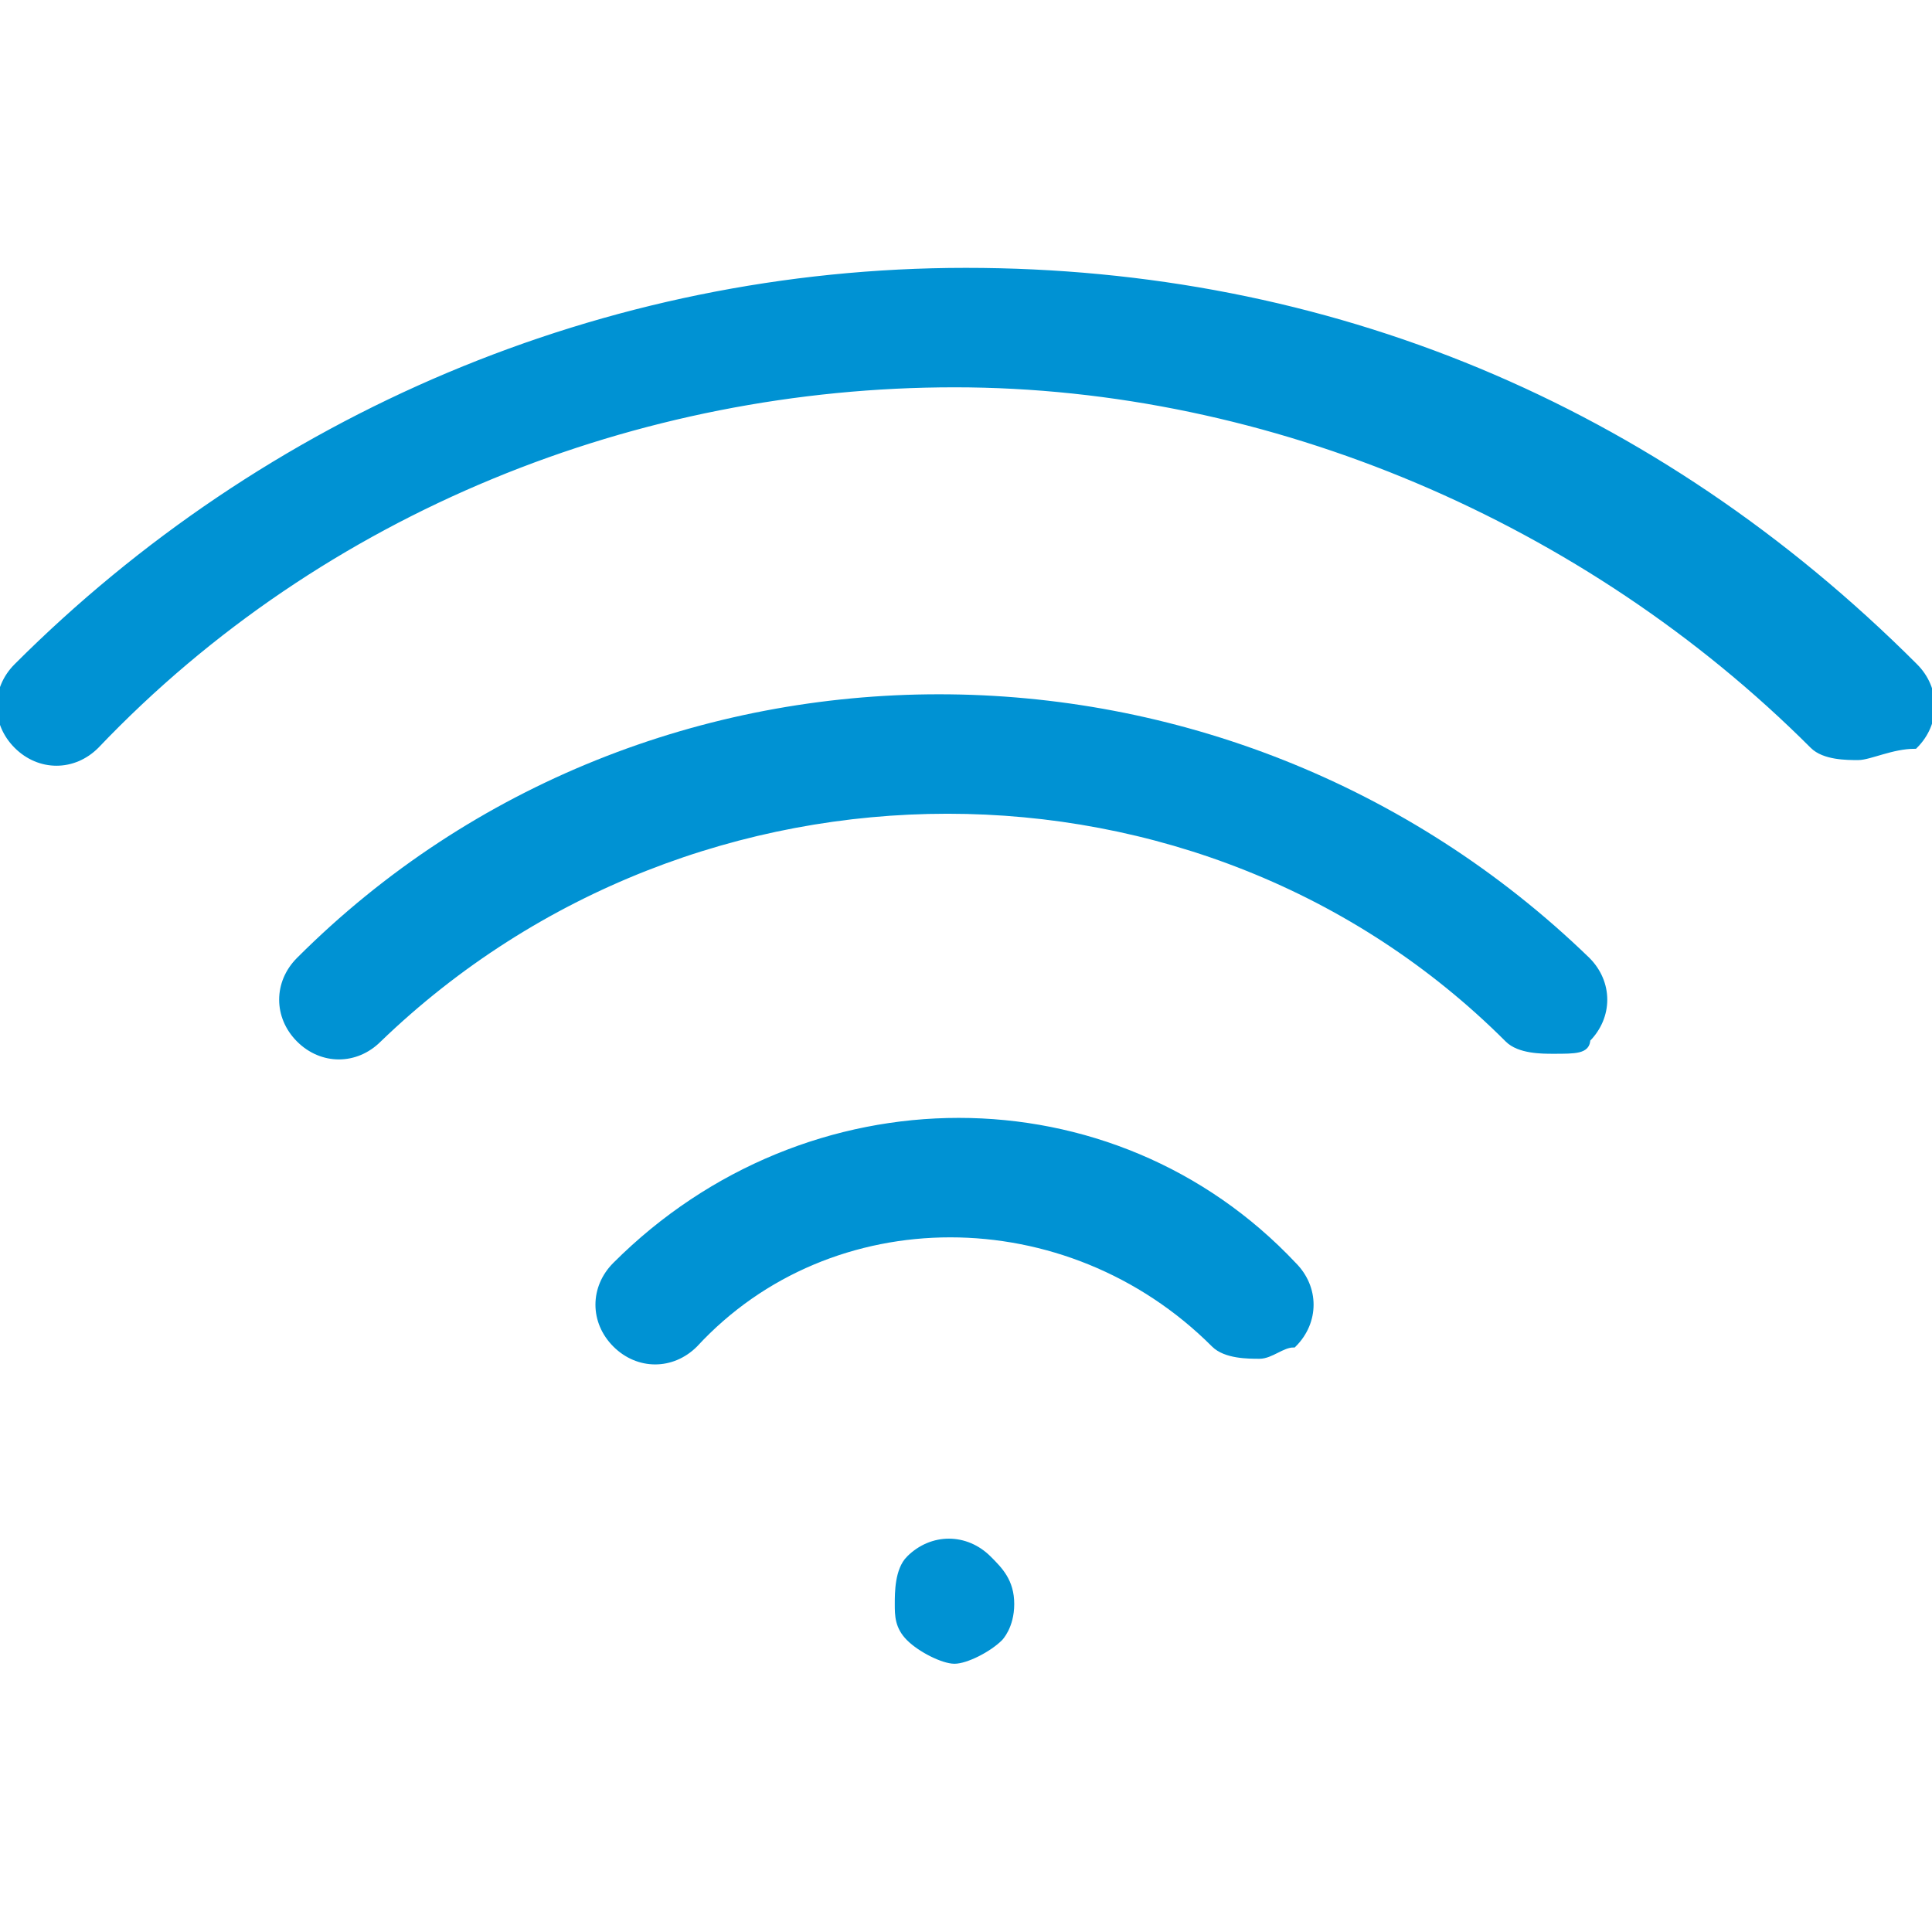
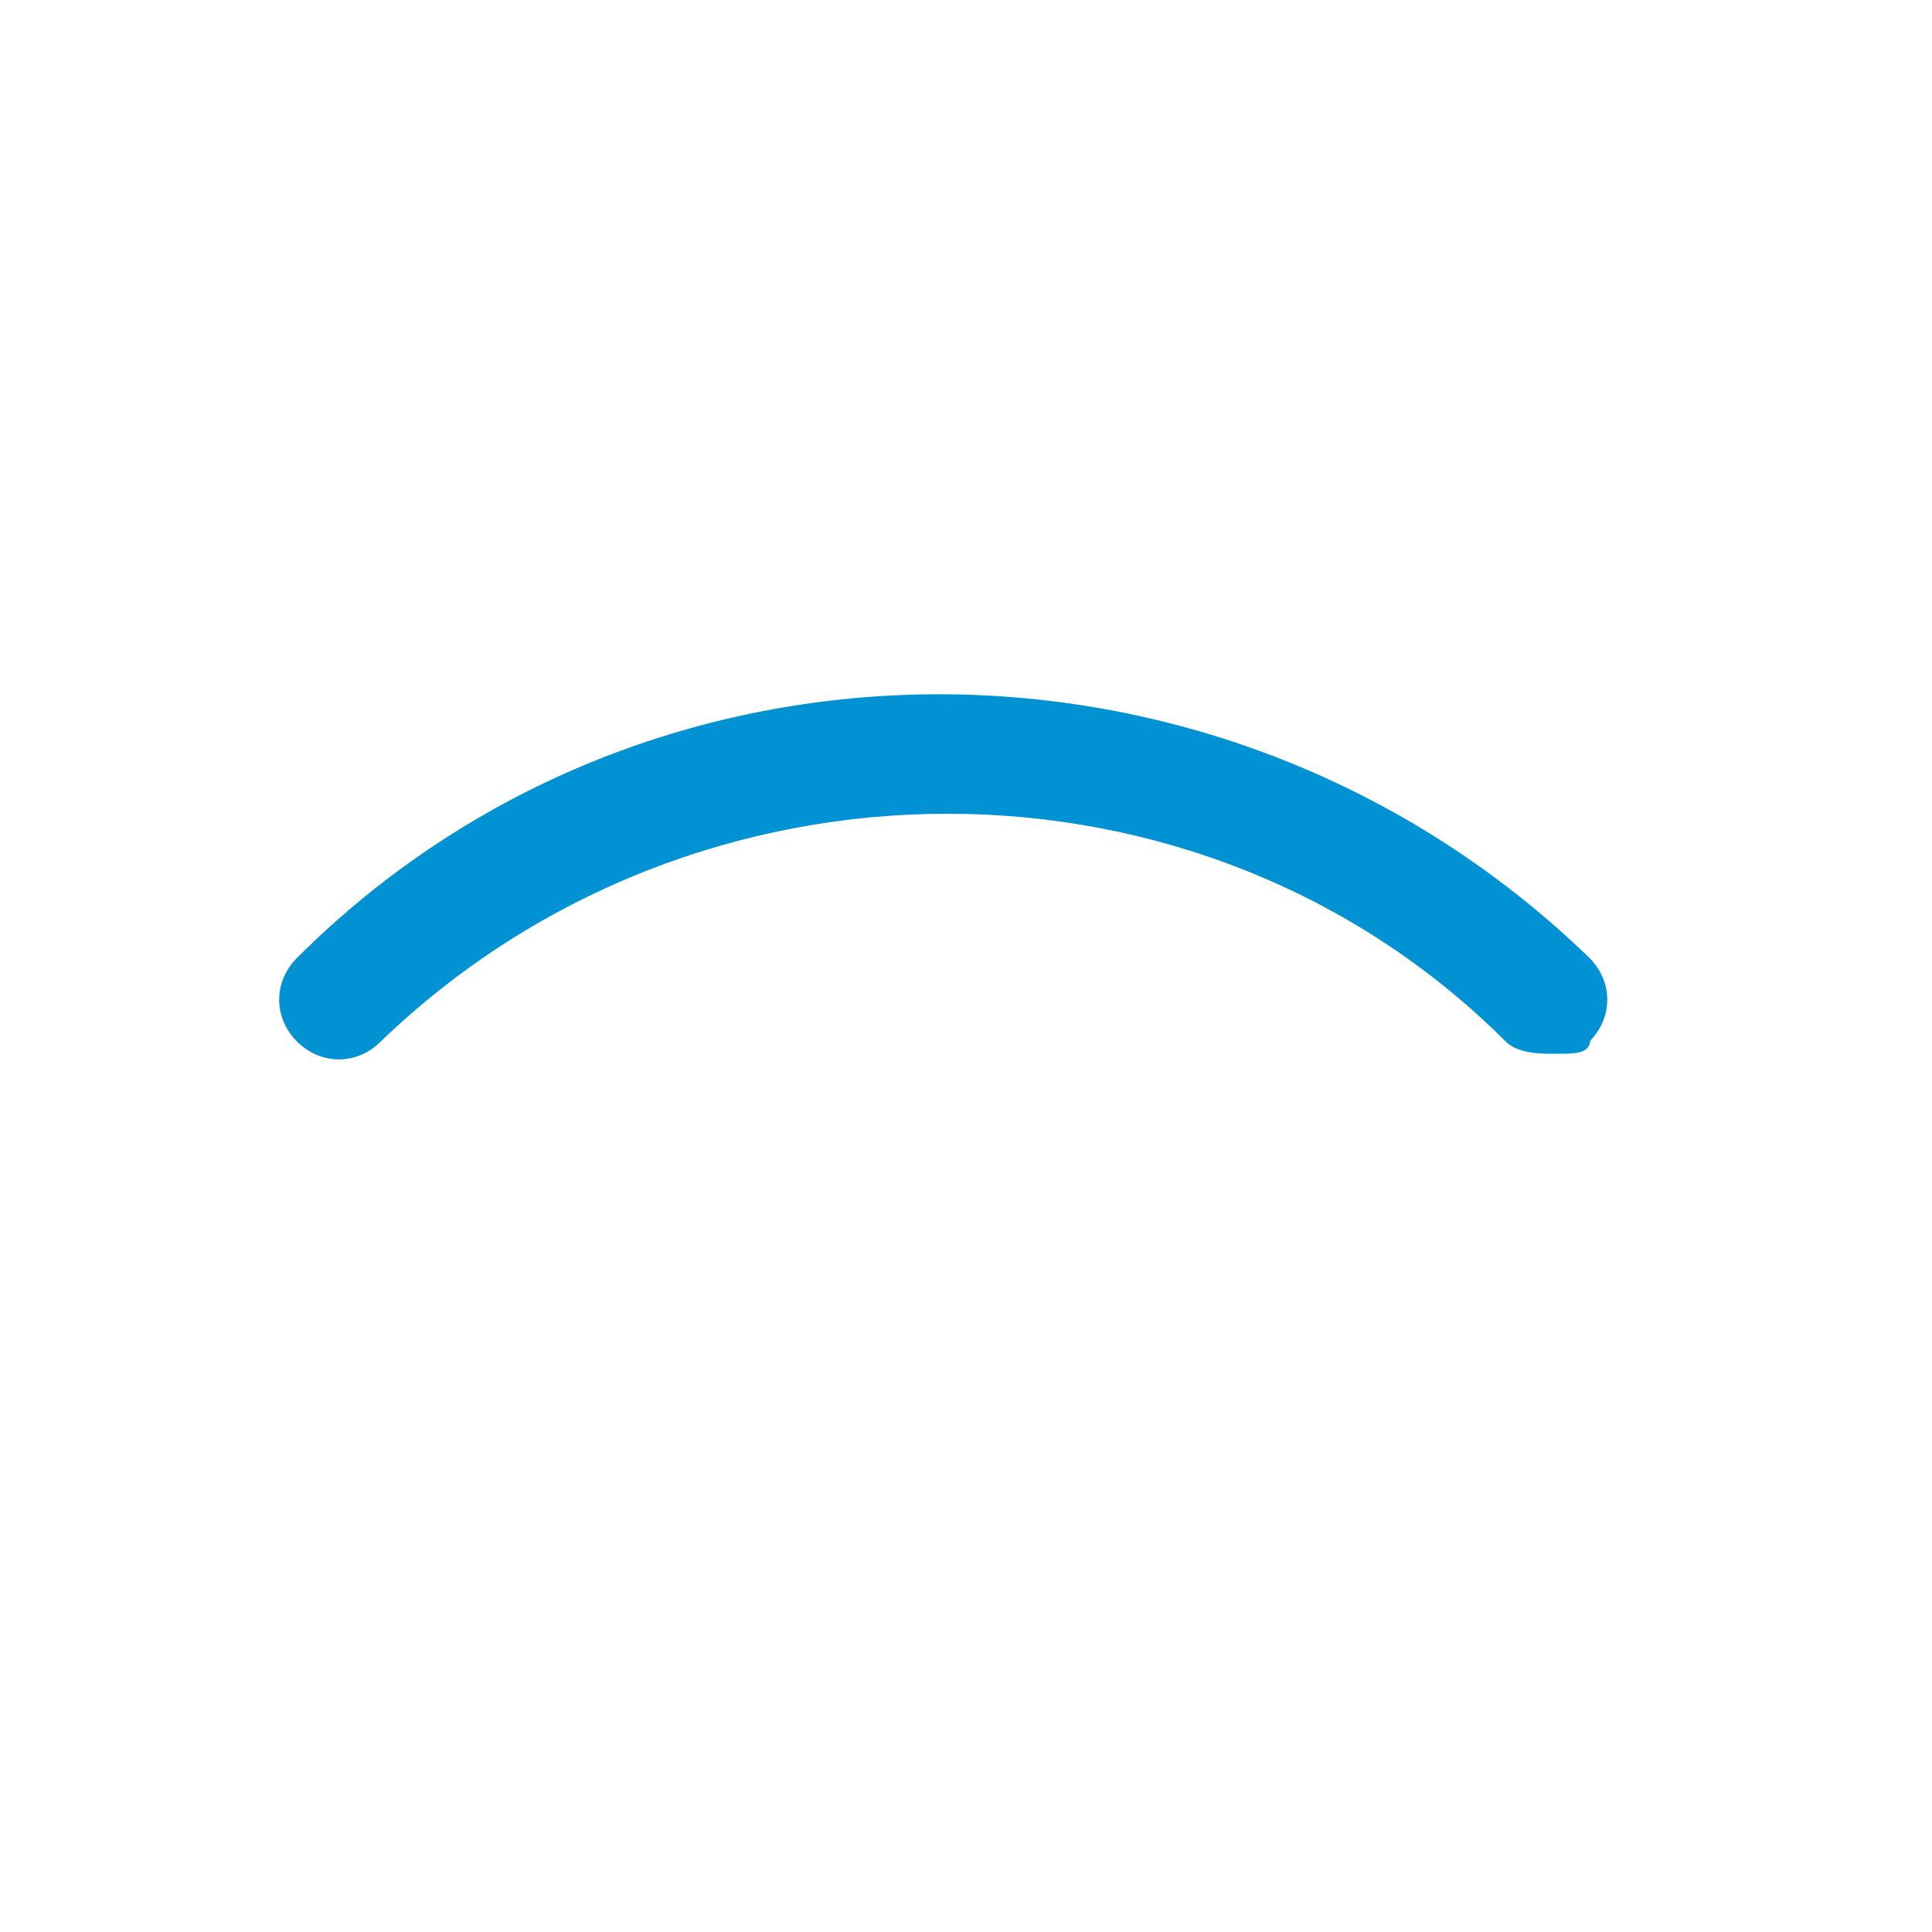
<svg xmlns="http://www.w3.org/2000/svg" xmlns:ns1="http://sodipodi.sourceforge.net/DTD/sodipodi-0.dtd" xmlns:ns2="http://www.inkscape.org/namespaces/inkscape" version="1.1" viewBox="0 0 50 50" enable-background="new 0 0 297.56 297.56" id="svg14" ns1:docname="wifi.svg" width="50" height="50" ns2:version="0.92.4 (5da689c313, 2019-01-14)">
  <defs id="defs18" />
  <ns1:namedview pagecolor="#ffffff" bordercolor="#666666" borderopacity="1" objecttolerance="10" gridtolerance="10" guidetolerance="10" ns2:pageopacity="0" ns2:pageshadow="2" ns2:window-width="876" ns2:window-height="480" id="namedview16" showgrid="false" ns2:pagecheckerboard="true" fit-margin-top="0" fit-margin-left="0" fit-margin-right="0" fit-margin-bottom="0" ns2:zoom="4.72" ns2:cx="25" ns2:cy="25" ns2:window-x="248" ns2:window-y="177" ns2:window-maximized="0" ns2:current-layer="svg14" />
  <g id="g12" transform="scale(0.168)" style="fill:#0092d3;fill-opacity:1;stroke:#0092d3;stroke-opacity:1">
    <g id="g10" style="fill:#0092d3;fill-opacity:1;stroke:#0092d3;stroke-opacity:1">
-       <path d="M 294.95,102.667 C 254.927,62.644 204.464,41.763 148.78,41.763 c -55.684,0 -107.887,22.621 -146.17,60.904 -3.48,3.48 -3.48,8.701 0,12.181 3.48,3.48 8.701,3.48 12.181,0 34.802,-36.543 83.526,-55.684 132.249,-55.684 48.723,0 97.447,20.882 132.249,55.684 1.74,1.74 5.22,1.74 6.96,1.74 1.74,0 5.22,-1.74 8.701,-1.74 3.48,-3.481 3.48,-8.701 0,-12.181 z" id="path2" ns2:connector-curvature="0" style="fill:#0092d3;fill-opacity:1;stroke:#0092d3;stroke-opacity:1" />
      <path d="m 46.113,147.91 c -3.48,3.48 -3.48,8.701 0,12.181 3.48,3.48 8.701,3.48 12.181,0 48.723,-46.983 127.029,-46.983 174.012,0 1.74,1.74 5.22,1.74 6.96,1.74 3.48,0 5.22,0 5.22,-1.74 3.48,-3.48 3.48,-8.701 0,-12.181 -55.683,-53.944 -144.429,-53.944 -198.373,0 z" id="path4" ns2:connector-curvature="0" style="fill:#0092d3;fill-opacity:1;stroke:#0092d3;stroke-opacity:1" />
-       <path d="m 94.837,194.894 c -3.48,3.48 -3.48,8.701 0,12.181 3.48,3.48 8.701,3.48 12.181,0 20.882,-22.621 57.424,-22.621 80.046,0 1.74,1.74 5.22,1.74 6.96,1.74 1.74,0 3.48,-1.74 5.22,-1.74 3.48,-3.48 3.48,-8.701 0,-12.181 -27.842,-29.583 -74.826,-29.583 -104.407,0 z" id="path6" ns2:connector-curvature="0" style="fill:#0092d3;fill-opacity:1;stroke:#0092d3;stroke-opacity:1" />
-       <path d="m 140.079,240.137 c -1.74,1.74 -1.74,5.22 -1.74,6.96 0,1.74 0,3.48 1.74,5.22 1.74,1.74 5.22,3.48 6.96,3.48 1.74,0 5.22,-1.74 6.96,-3.48 0,0 1.74,-1.74 1.74,-5.22 0,-3.48 -1.74,-5.22 -3.48,-6.96 -3.479,-3.481 -8.699,-3.481 -12.18,0 z" id="path8" ns2:connector-curvature="0" style="fill:#0092d3;fill-opacity:1;stroke:#0092d3;stroke-opacity:1" />
    </g>
  </g>
</svg>